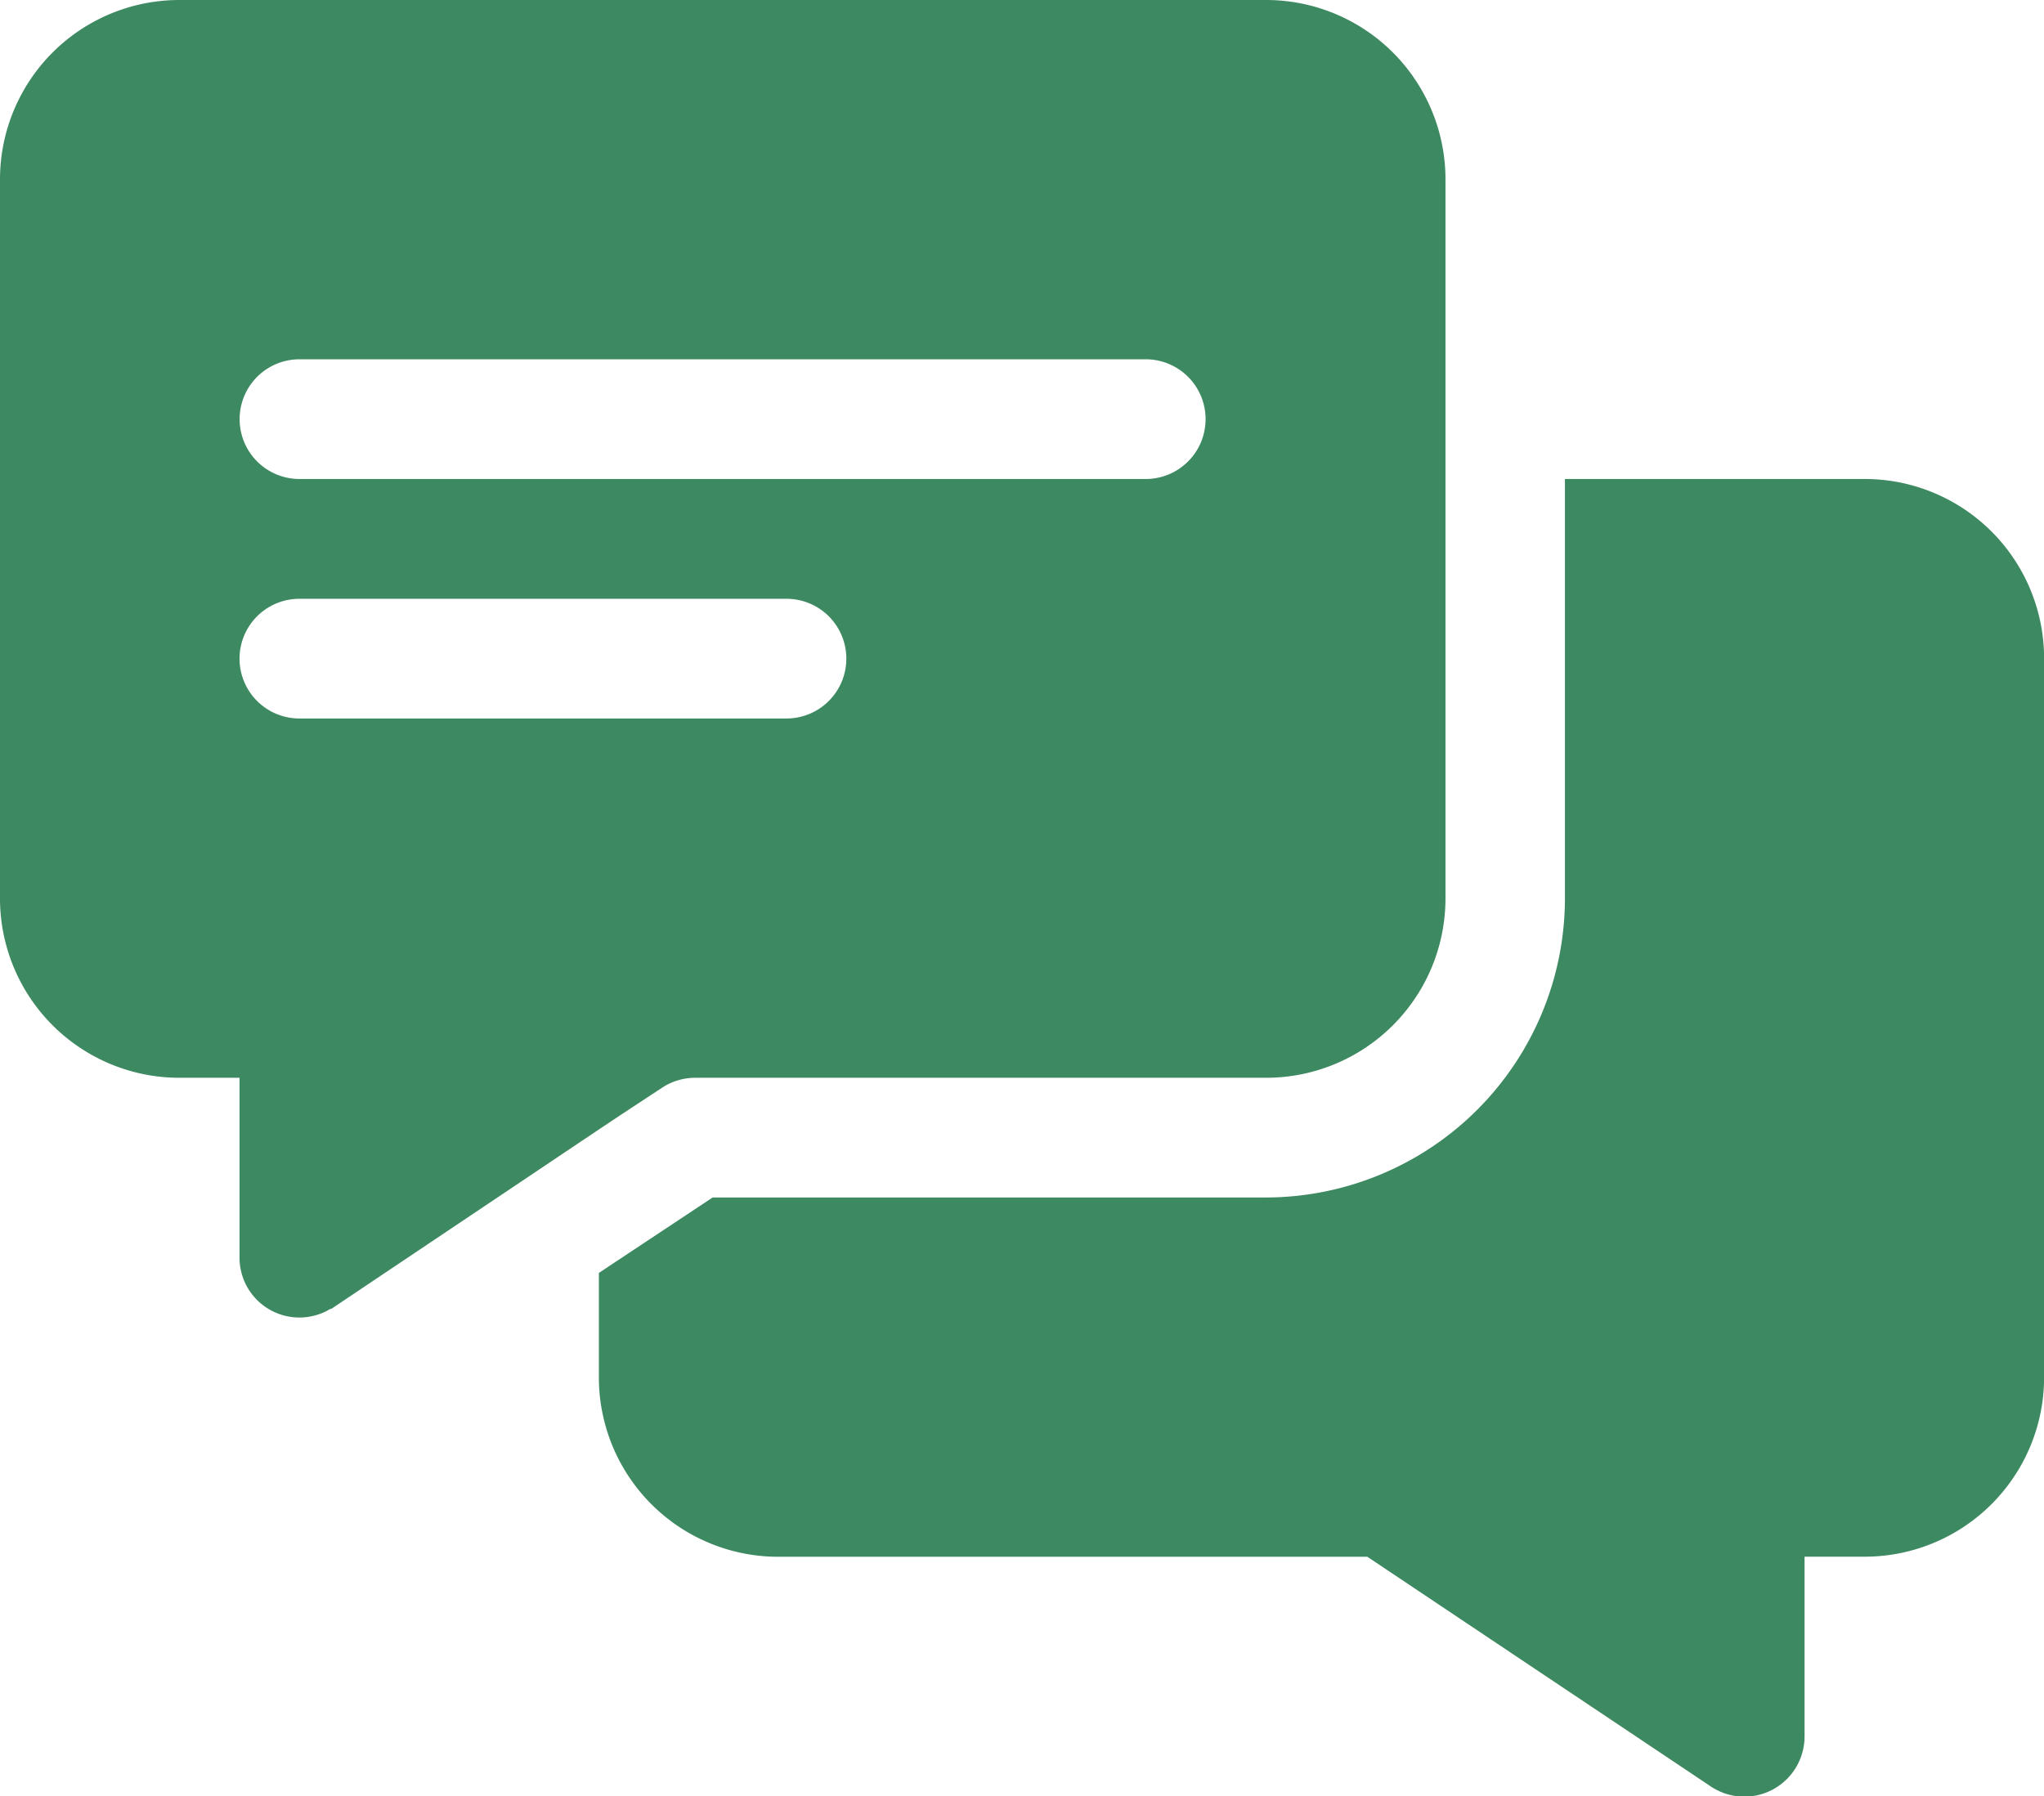
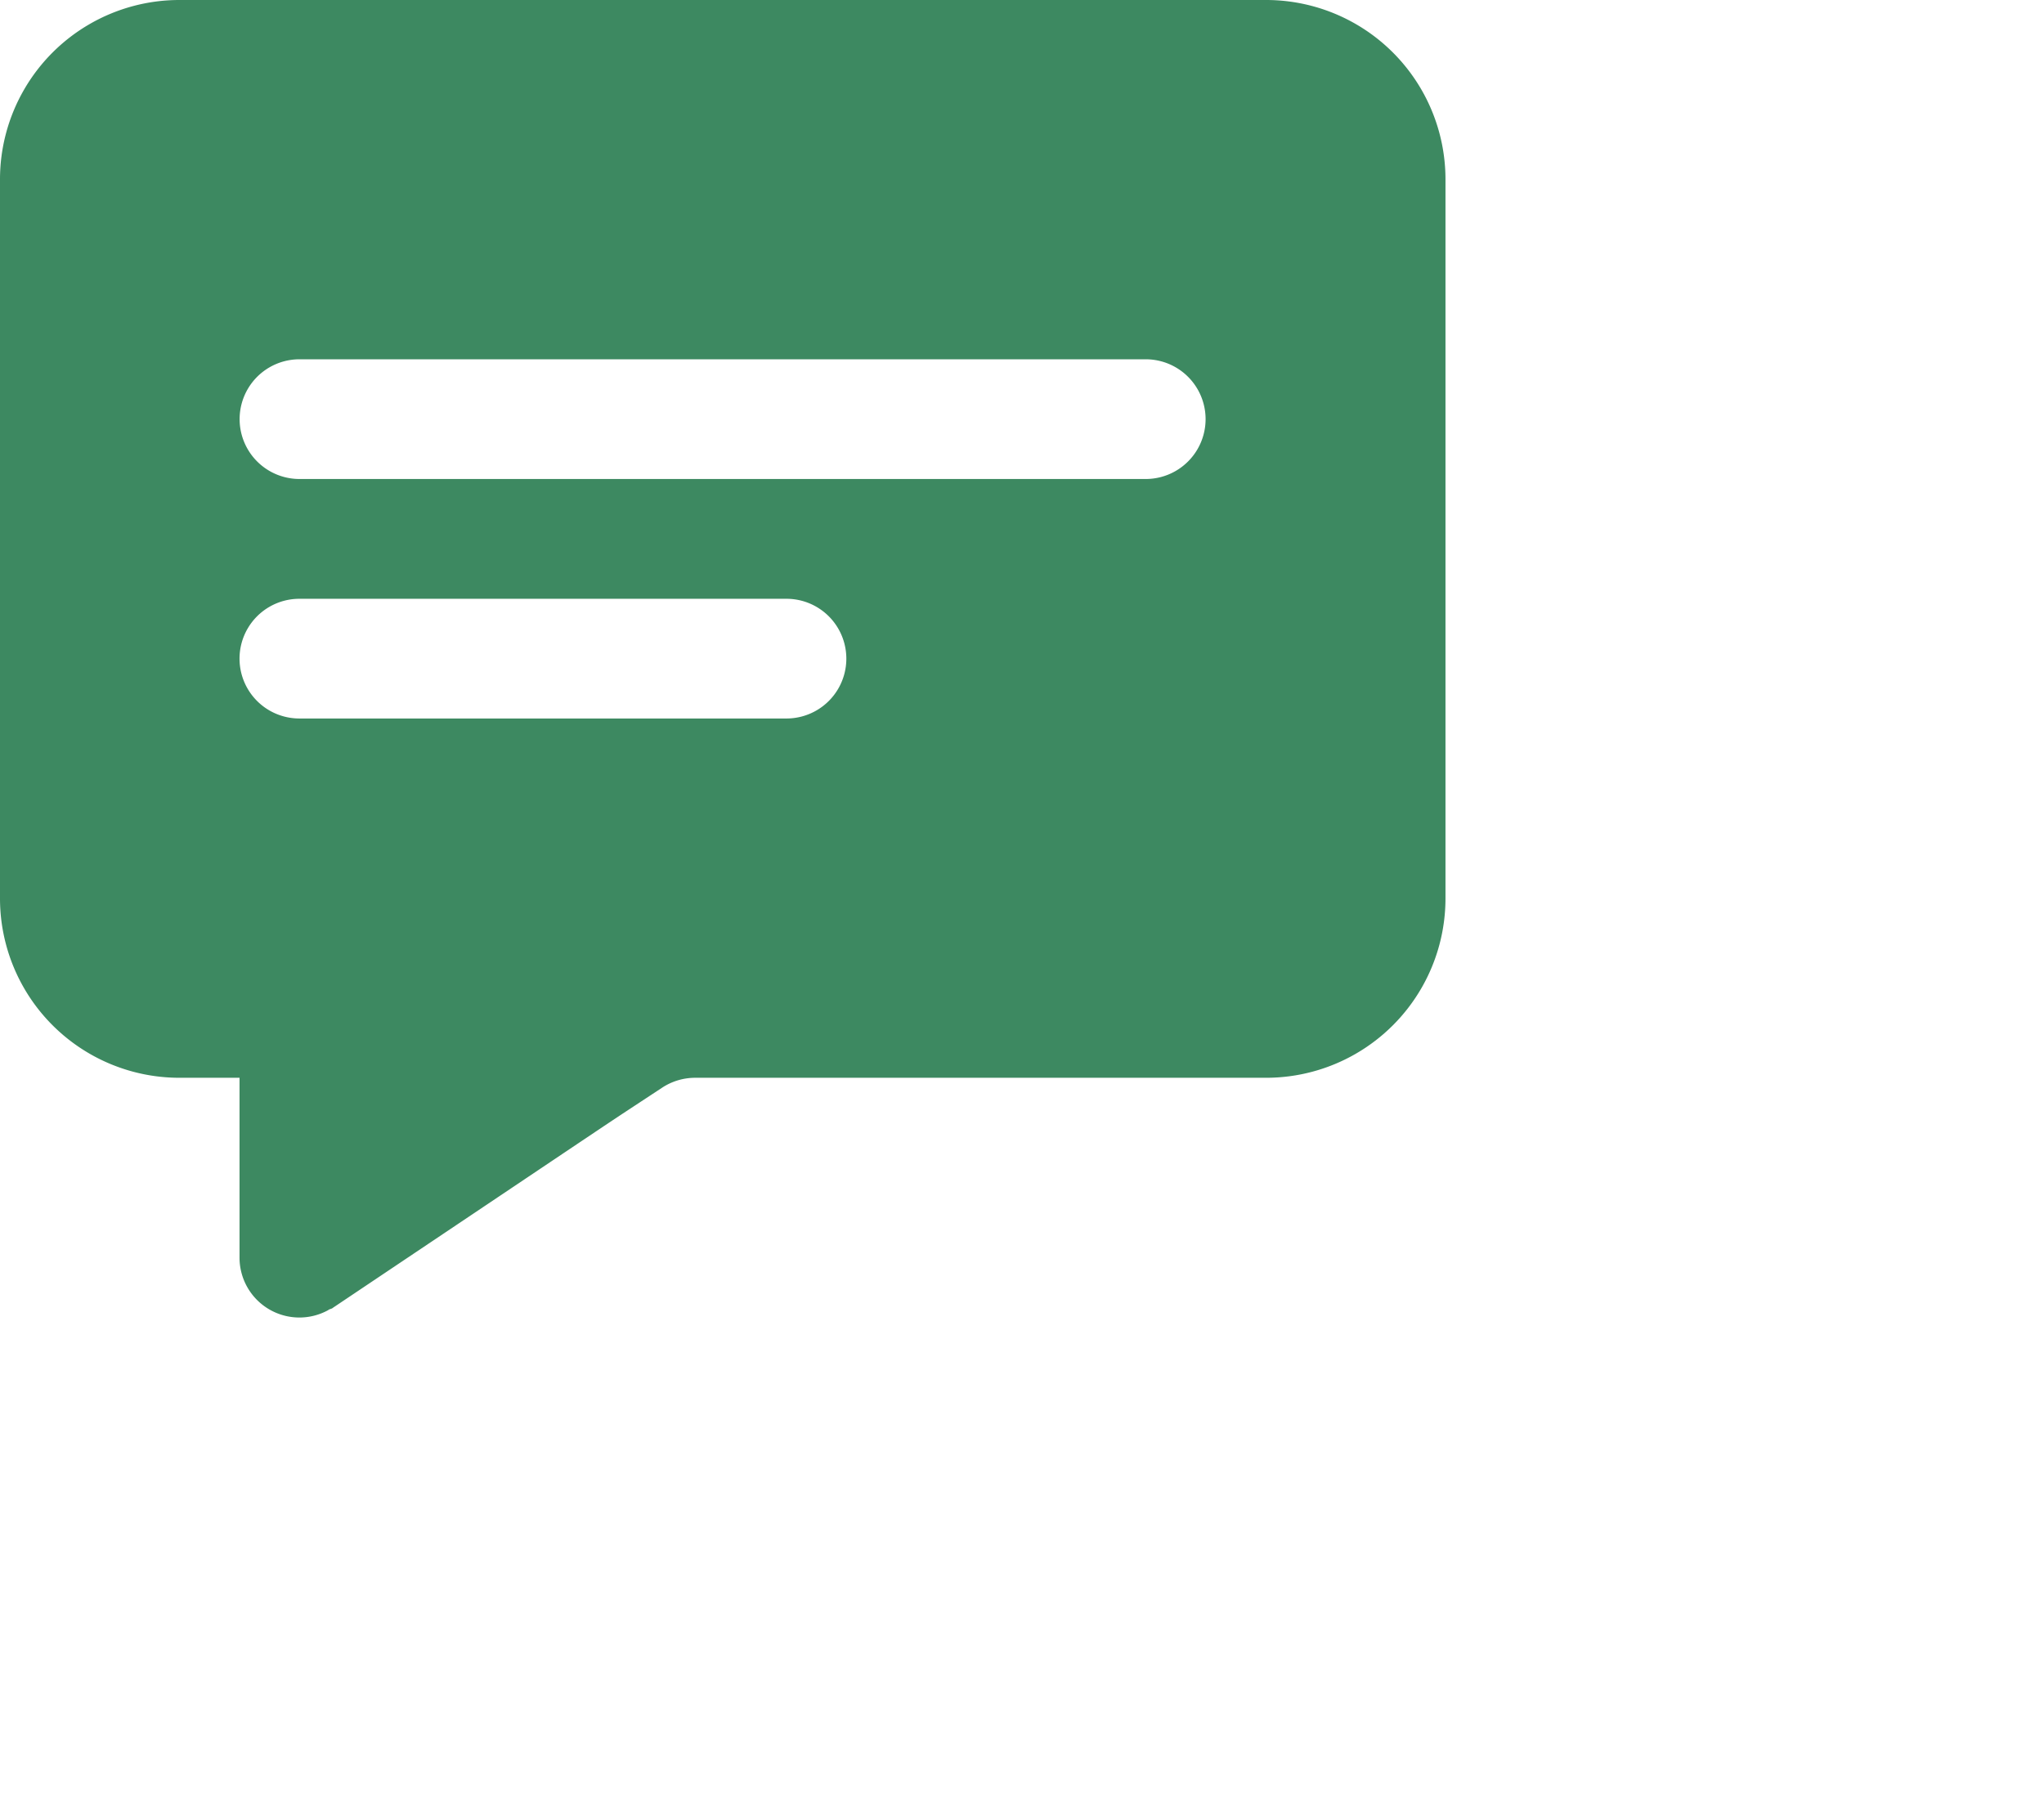
<svg xmlns="http://www.w3.org/2000/svg" width="22.946" height="20.166" viewBox="0 0 22.946 20.166">
  <g id="Group_38477" data-name="Group 38477" transform="translate(0 -31.022)">
    <path id="Path_42149" data-name="Path 42149" d="M14.207,31.022H2.017A2.014,2.014,0,0,0,0,33.039v8.067a2.014,2.014,0,0,0,2.017,2.017h.672v2.017a.672.672,0,0,0,.995.592c.013-.013.04-.013.054-.027,3.7-2.48,2.869-1.927,3.7-2.474a.676.676,0,0,1,.363-.108h6.409a2.014,2.014,0,0,0,2.017-2.017V33.039A2.014,2.014,0,0,0,14.207,31.022ZM8.829,39.089H3.361a.672.672,0,0,1,0-1.344H8.829A.672.672,0,0,1,8.829,39.089ZM12.862,36.4h-9.5a.672.672,0,0,1,0-1.344h9.5A.672.672,0,0,1,12.862,36.4Z" fill="#3d8961" />
-     <path id="Path_42150" data-name="Path 42150" d="M164.207,151.022h-3.361v4.706a3.362,3.362,0,0,1-3.361,3.361h-6.207l-1.277.847v1.17a2.014,2.014,0,0,0,2.017,2.017h6.61l3.859,2.581a.676.676,0,0,0,1.049-.565v-2.017h.672a2.014,2.014,0,0,0,2.017-2.017v-8.067A2.014,2.014,0,0,0,164.207,151.022Z" transform="translate(-143.278 -114.622)" fill="#3d8961" />
  </g>
</svg>